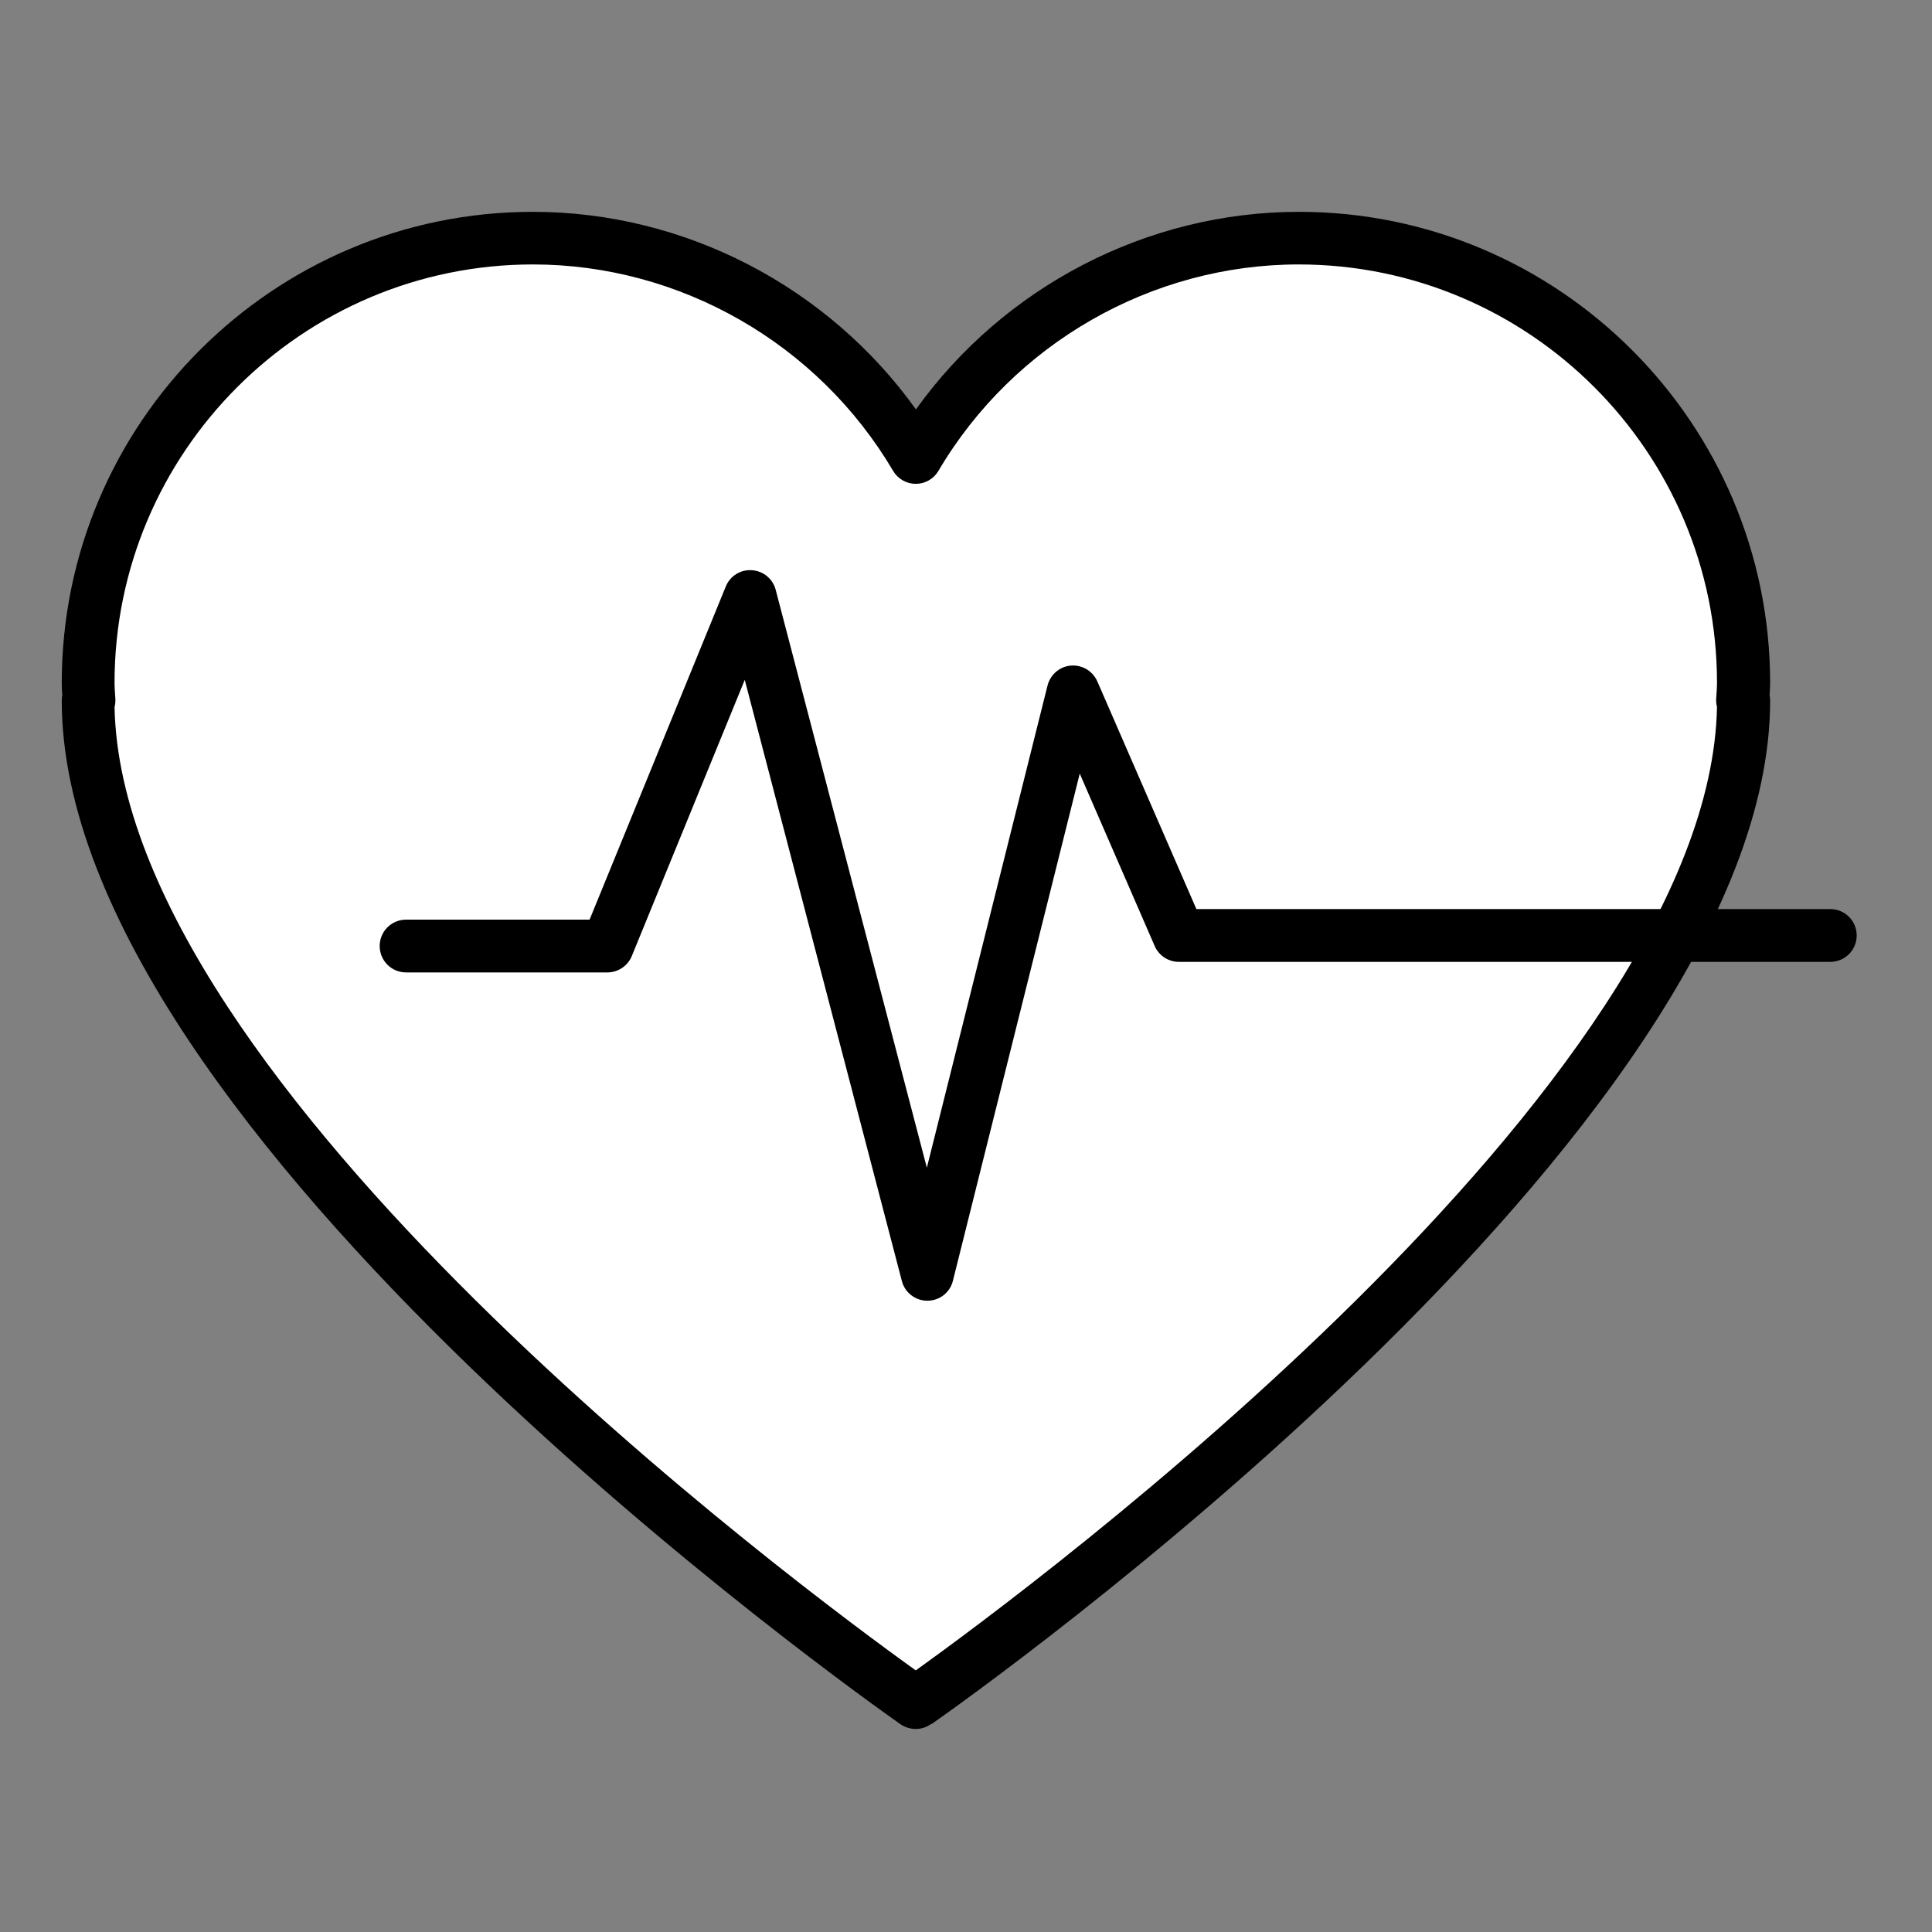
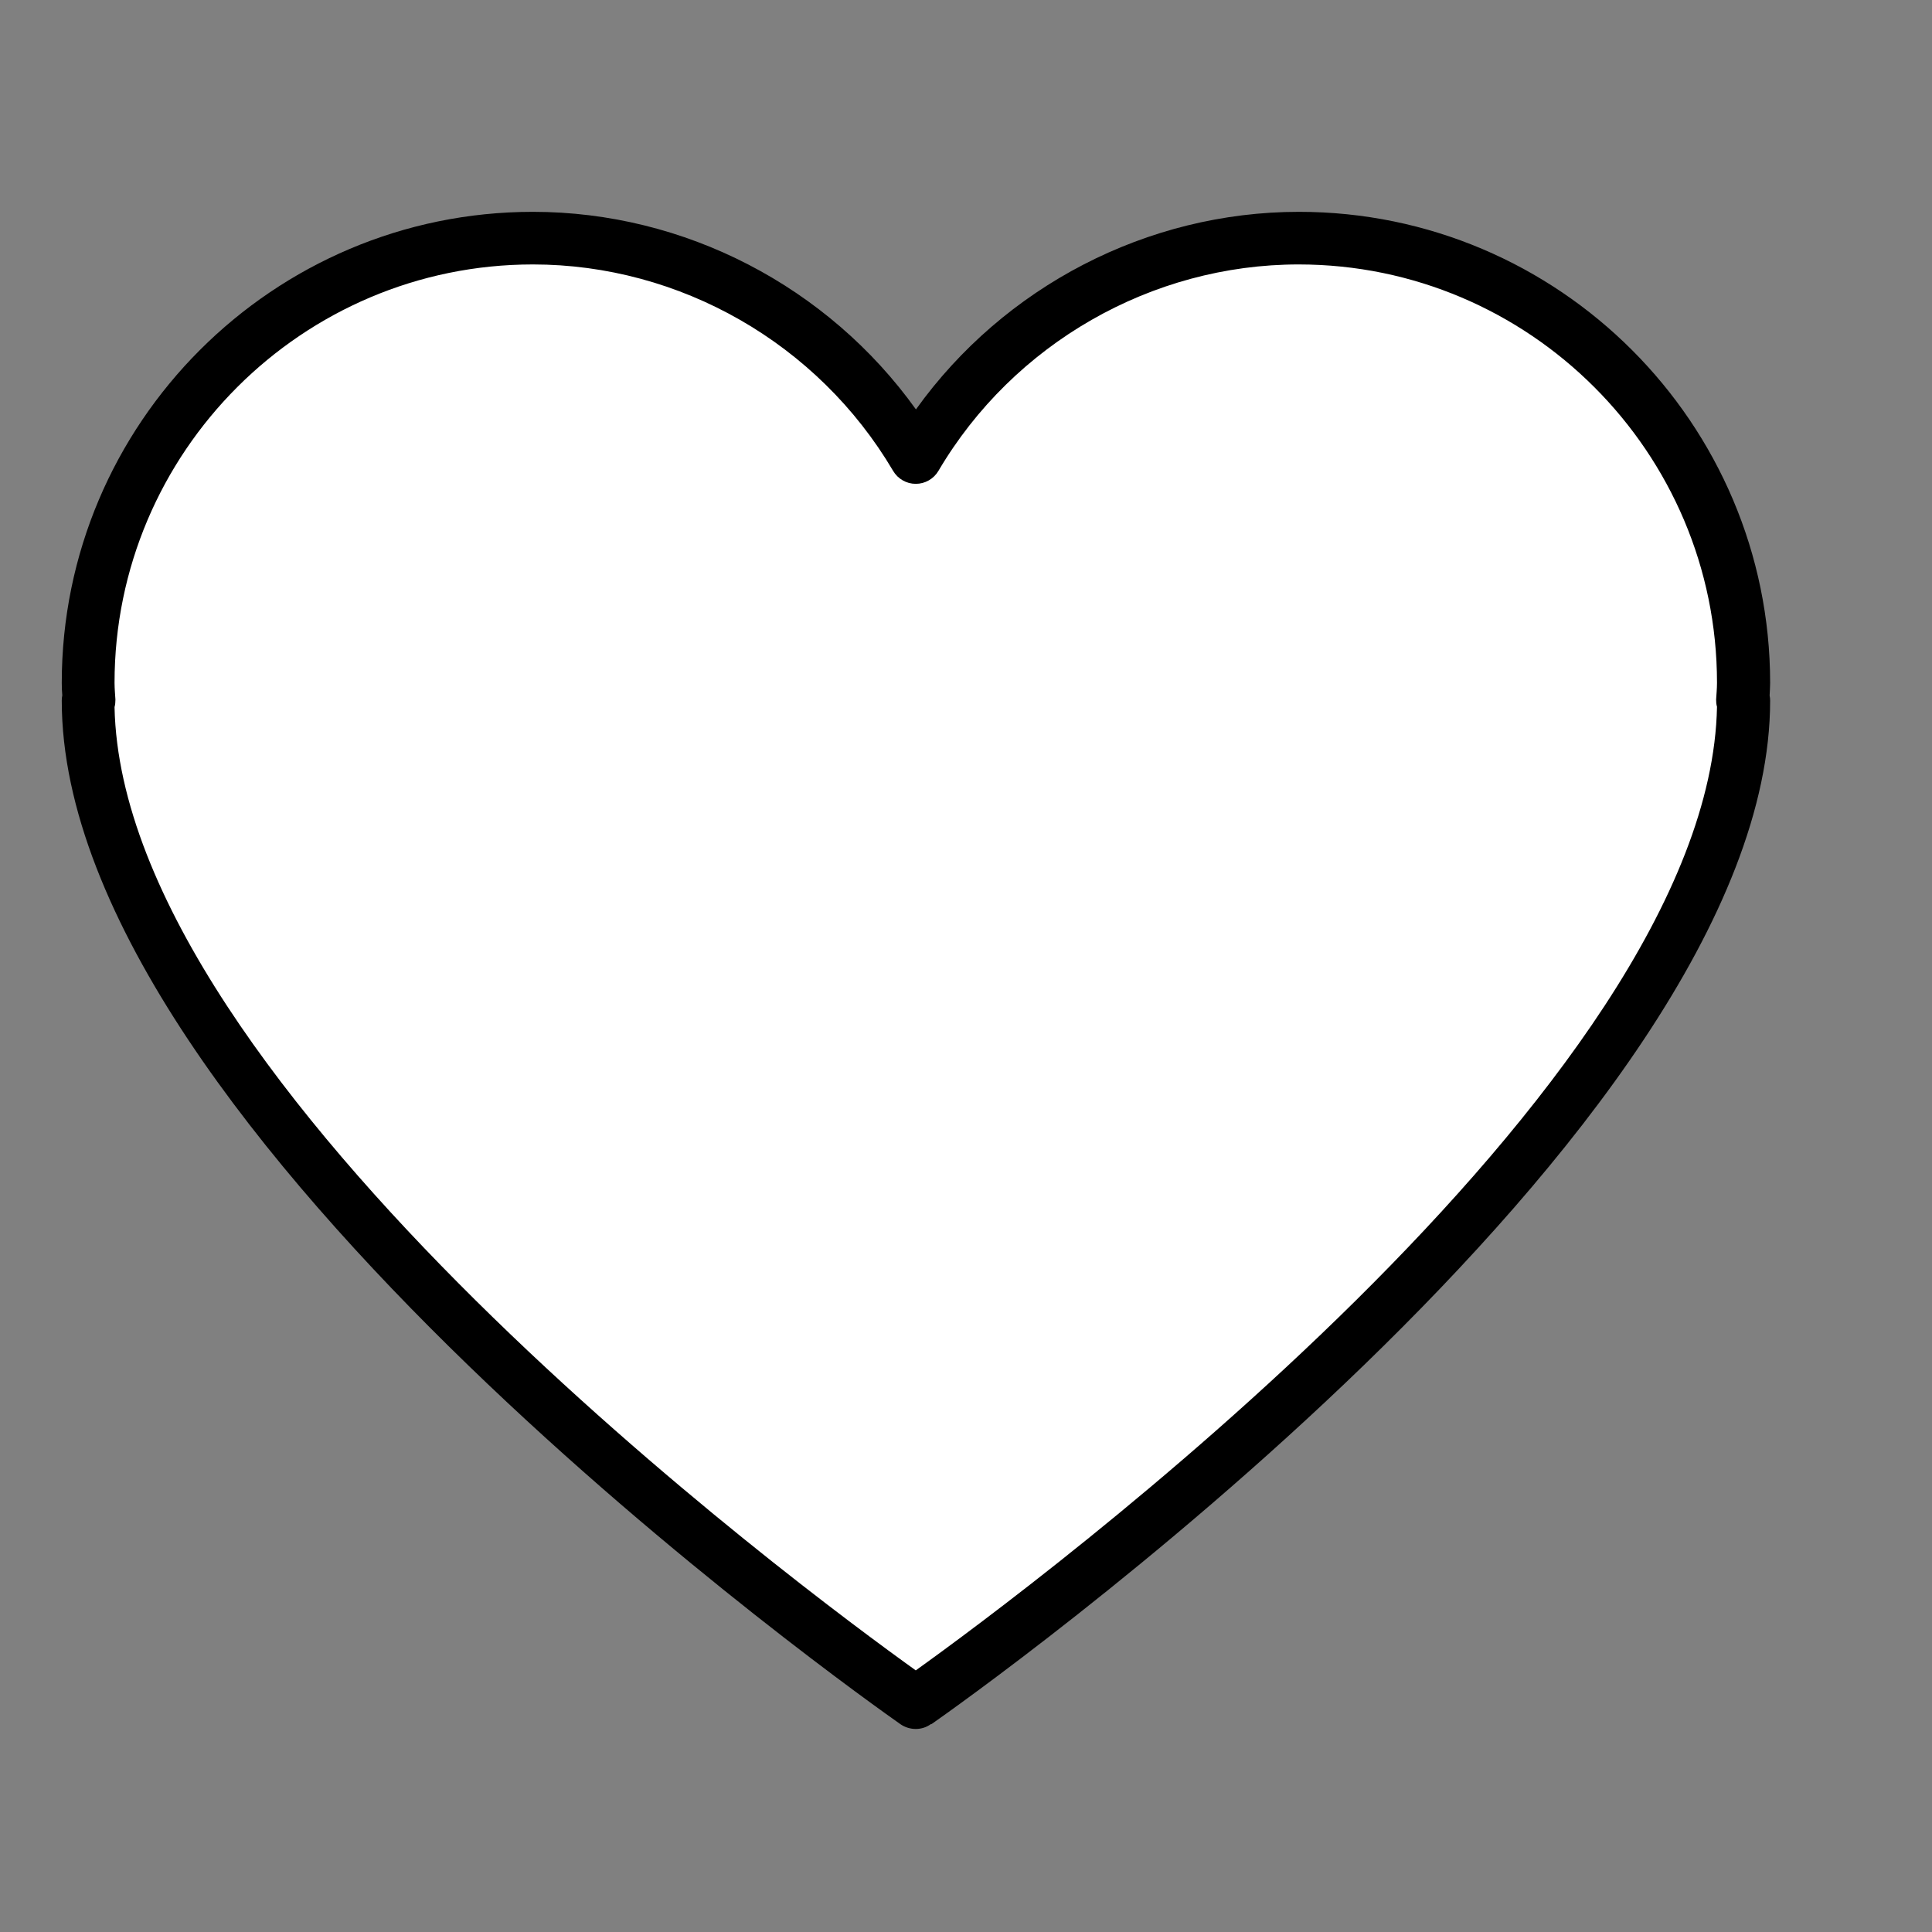
<svg xmlns="http://www.w3.org/2000/svg" version="1.1" id="Capa_1" x="0px" y="0px" viewBox="0 0 109.81 109.81" style="enable-background:new 0 0 109.81 109.81;" xml:space="preserve">
  <rect x="0" y="0" width="109.81" height="109.81" fill="#808080" stroke="none" />
  <style type="text/css">
	.st0{fill:#FFFFFF;}
</style>
  <g>
-     <path class="st0" d="M52.07,96.75c1.64-1.15,47.02-33.1,47.02-56.94l-0.05,0c0.01-0.33,0.05-0.66,0.05-1   c0-13.96-11.32-25.28-25.28-25.28c-9.28,0-17.37,5.02-21.77,12.47c-4.4-7.45-12.49-12.47-21.77-12.47   c-13.96,0-25.28,11.32-25.28,25.28c0,0.34,0.04,0.67,0.05,1l-0.05,0c0,23.83,45.37,55.79,47.02,56.94l0.03,0.02L52.07,96.75z" />
+     <path class="st0" d="M52.07,96.75c1.64-1.15,47.02-33.1,47.02-56.94l-0.05,0c0-13.96-11.32-25.28-25.28-25.28c-9.28,0-17.37,5.02-21.77,12.47c-4.4-7.45-12.49-12.47-21.77-12.47   c-13.96,0-25.28,11.32-25.28,25.28c0,0.34,0.04,0.67,0.05,1l-0.05,0c0,23.83,45.37,55.79,47.02,56.94l0.03,0.02L52.07,96.75z" />
    <path d="M52.05,98.27c-0.3,0-0.61-0.09-0.87-0.27C49.22,96.62,3.51,64.37,3.51,39.82c0-0.1,0.01-0.2,0.03-0.3   c-0.02-0.23-0.03-0.46-0.03-0.7c0-14.76,12.01-26.78,26.78-26.78c8.63,0,16.77,4.25,21.77,11.23c5-6.98,13.14-11.23,21.77-11.23   c14.76,0,26.78,12.01,26.78,26.78c0,0.24-0.02,0.47-0.03,0.71c0.02,0.1,0.03,0.19,0.03,0.29c0,24.55-45.71,56.81-47.66,58.17   c0,0,0,0-0.01,0L52.9,98C52.65,98.18,52.35,98.27,52.05,98.27z M52.07,96.74L52.07,96.74L52.07,96.74z M6.51,40.19   c0.44,21.53,39.12,50.15,45.54,54.75c6.42-4.6,45.13-33.24,45.54-54.77c-0.04-0.13-0.05-0.27-0.05-0.41   c0.01-0.15,0.02-0.29,0.03-0.44c0.01-0.17,0.02-0.33,0.02-0.51c0-13.11-10.67-23.78-23.78-23.78c-8.36,0-16.21,4.5-20.47,11.73   c-0.27,0.46-0.76,0.74-1.29,0.74l0,0c-0.53,0-1.02-0.28-1.29-0.74c-4.27-7.24-12.11-11.73-20.47-11.73   c-13.11,0-23.78,10.67-23.78,23.78c0,0.17,0.01,0.34,0.02,0.51c0.01,0.15,0.02,0.29,0.03,0.44C6.56,39.9,6.55,40.05,6.51,40.19z" />
  </g>
  <g>
-     <polyline class="st0" points="23.08,53.78 34.51,53.78 42.64,33.92 52.71,72.43 60.99,39.33 67.01,53.17 104.02,53.17  " />
-     <path d="M52.71,73.93c-0.68,0-1.28-0.46-1.45-1.12l-8.93-34.17l-6.42,15.7c-0.23,0.56-0.78,0.93-1.39,0.93H23.08   c-0.83,0-1.5-0.67-1.5-1.5s0.67-1.5,1.5-1.5h10.43l7.74-18.93c0.24-0.6,0.84-0.98,1.49-0.93c0.64,0.04,1.19,0.49,1.35,1.12   l8.59,32.84l6.86-27.41c0.16-0.62,0.69-1.08,1.33-1.13c0.64-0.05,1.24,0.31,1.5,0.9L68,51.67h36.03c0.83,0,1.5,0.67,1.5,1.5   s-0.67,1.5-1.5,1.5H67.01c-0.6,0-1.14-0.35-1.38-0.9l-4.26-9.8L54.16,72.8C54,73.46,53.4,73.93,52.71,73.93   C52.71,73.93,52.71,73.93,52.71,73.93z" />
-   </g>
+     </g>
</svg>